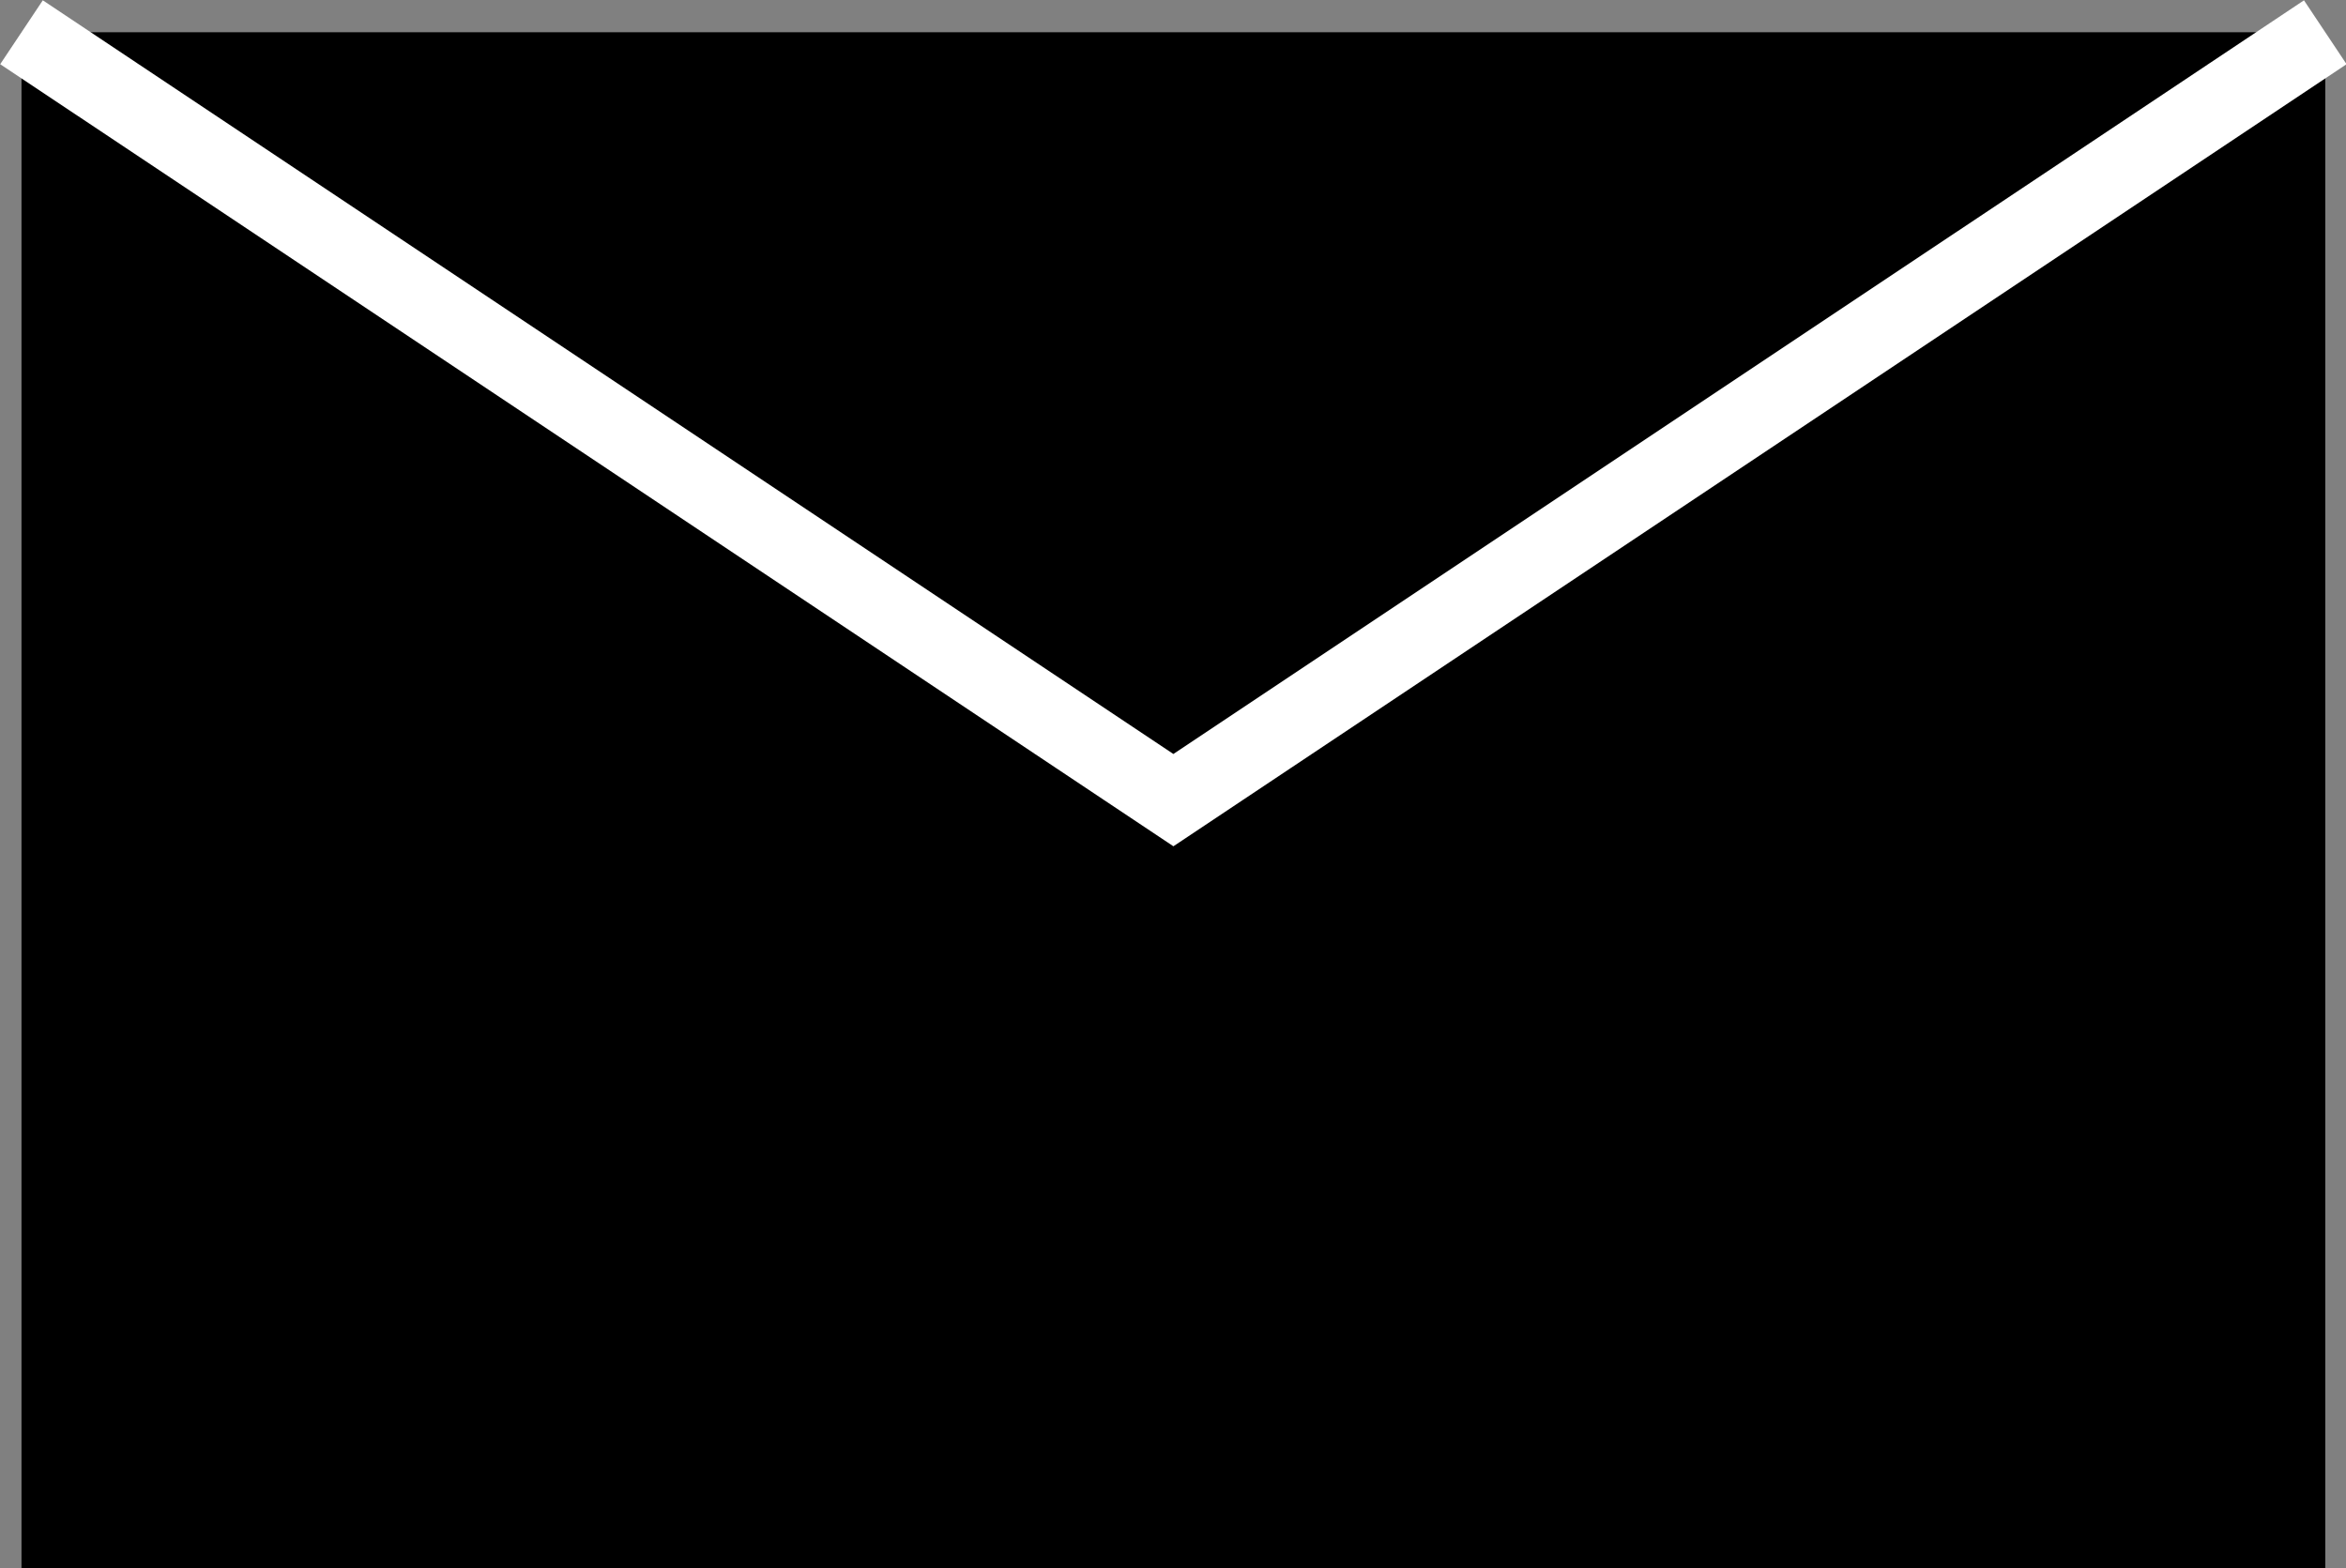
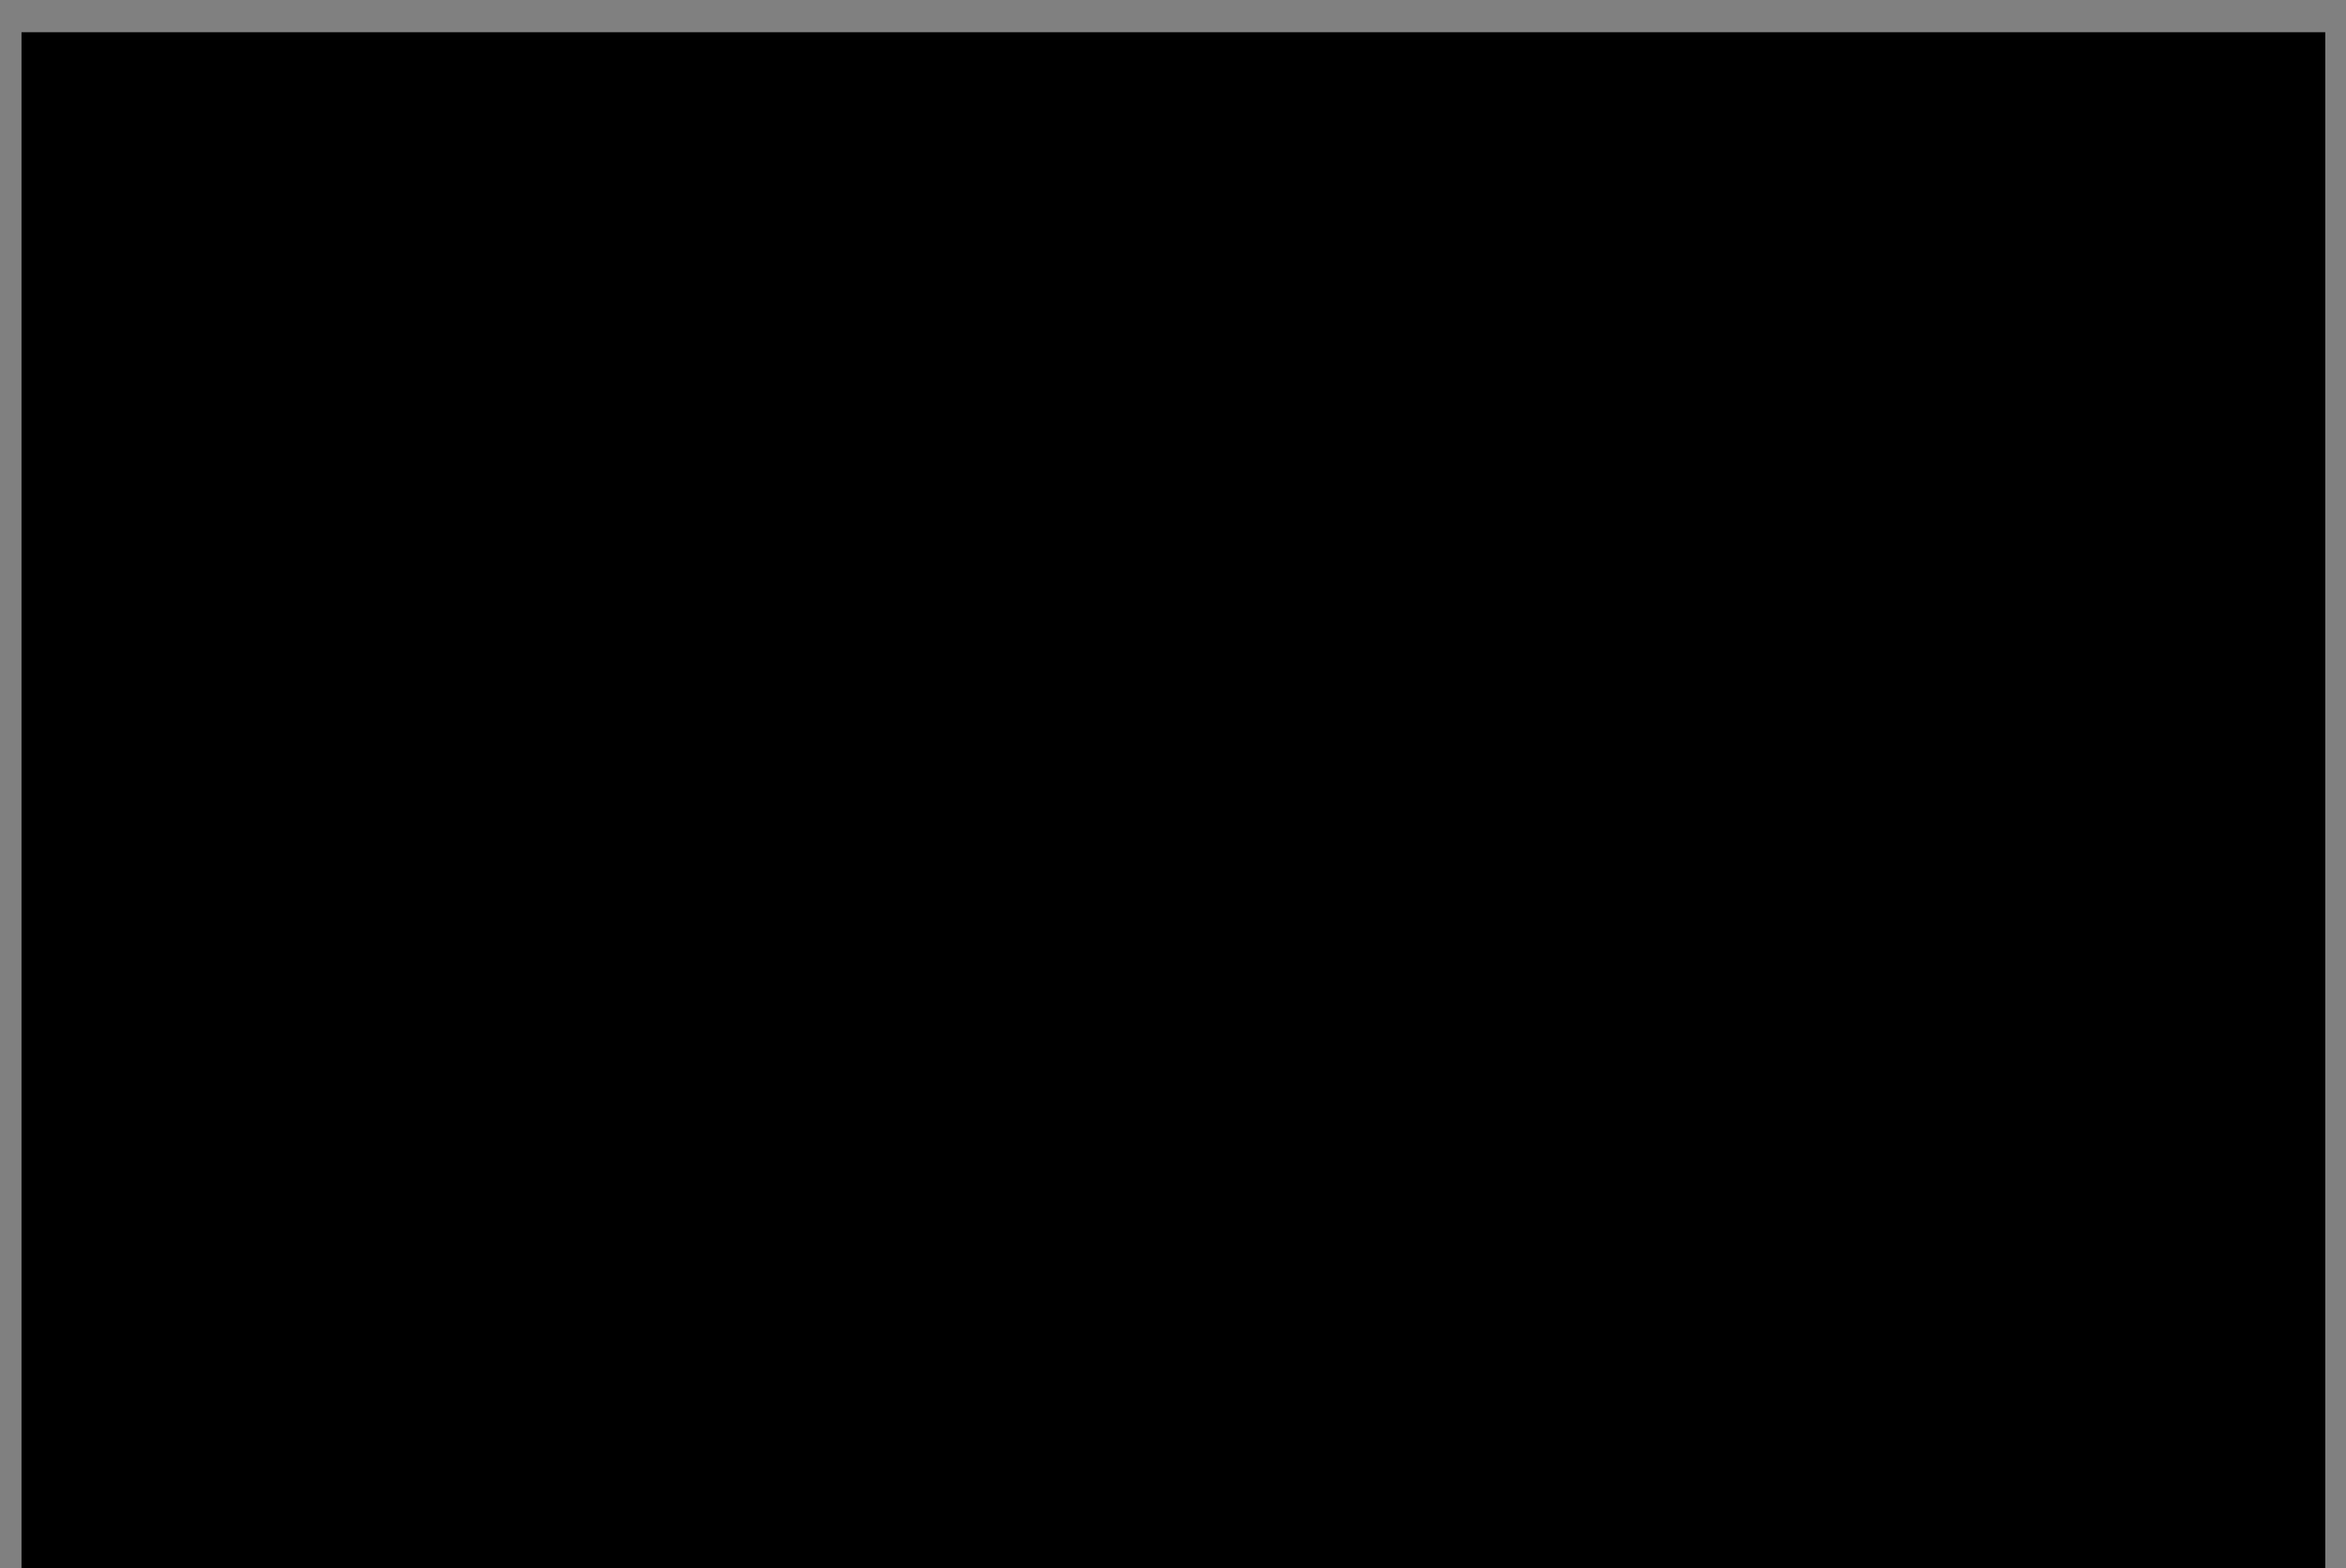
<svg xmlns="http://www.w3.org/2000/svg" id="_レイヤー_2" data-name="レイヤー 2" viewBox="0 0 30.55 20.42">
  <rect x="0" y="0" width="30.55" height="20.42" fill="#808080" stroke="none" />
  <defs>
    <style>
      .cls-1 {
        fill: none;
        stroke: #fff;
        stroke-miterlimit: 10;
      }

      .cls-2 {
        stroke-width: 0px;
      }
    </style>
  </defs>
  <g id="_レイヤー_1-2" data-name="レイヤー 1">
    <g>
      <polyline class="cls-2" points=".28 20.42 .28 .42 30.28 .42 30.28 20.42" />
-       <polyline class="cls-1" points=".28 .42 15.28 10.42 30.28 .42" />
    </g>
  </g>
</svg>